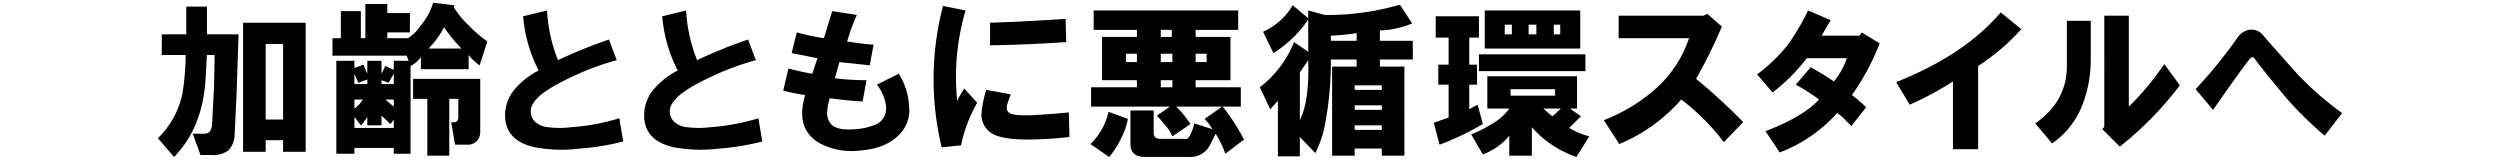
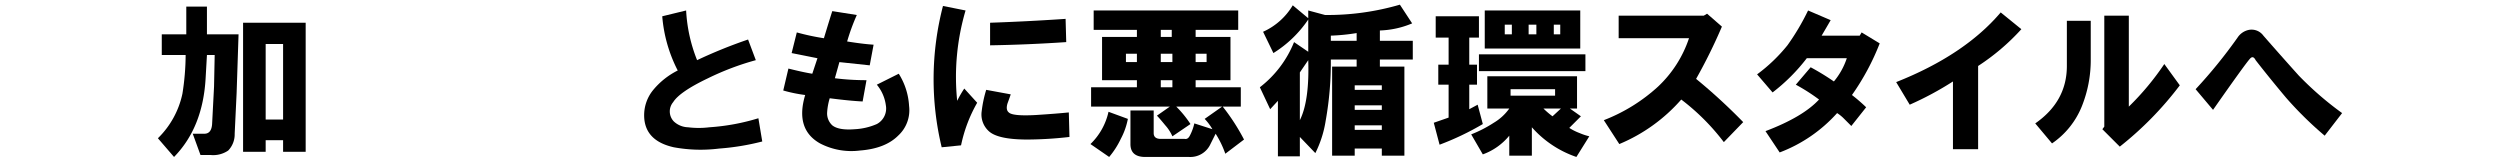
<svg xmlns="http://www.w3.org/2000/svg" id="レイヤー_1" data-name="レイヤー 1" viewBox="0 0 454 29">
  <title>アートボード 29</title>
  <path d="M33.127,17.02a45.721,45.721,0,0,0,.586-7.031H29.377v-3.75h4.453V1.199h3.75V6.238h5.742l-.352,10.664-.352,7.383A4.227,4.227,0,0,1,41.448,27.332a4.815,4.815,0,0,1-3.164.82h-1.875l-1.406-3.867h2.109q1.288,0,1.406-1.758l.352-6.797.117-5.742H37.581l-.234,4.102q-.469,9.025-5.742,14.414l-2.93-3.398A15.888,15.888,0,0,0,33.127,17.02ZM55.51,27.566H51.409V25.457H48.245v2.109H44.143V4.129H55.51ZM48.245,21.707h3.164V7.996H48.245Z" />
-   <path d="M61.899,6.941V2.02h3.633V6.941h.82V.73h3.984V2.371h4.102V5.887H70.337V6.941h3.75a8.025,8.025,0,0,0,2.344-2.344A11.349,11.349,0,0,0,78.657.496l3.867.469-.117.352a17.146,17.146,0,0,0,2.695,3.281A23.698,23.698,0,0,0,88.501,7.527l-1.406,4.336a8.878,8.878,0,0,1-1.992-1.875v2.578H76.431V10.34a4.6,4.6,0,0,1-1.875,1.641V27.918H71.509V26.863H64.36V27.918H61.079V11.043h3.281V12.332l1.641-.586.703,1.641V11.043h2.578v2.344l.703-1.406,1.523.703V11.043H74.204l-.352-.938H60.376V6.941Zm2.461,8.32H66.704v-.82l-1.641.586-.703-1.641Zm0,4.453a5.283,5.283,0,0,0,1.523-1.641H64.36Zm4.922,1.289v1.758H66.704V21.238a5.87,5.87,0,0,1-.586.82,1.898,1.898,0,0,1-.586.703l-1.172-1.523v1.992h7.148V21.707l-.586.82Zm0-5.742h2.227v-1.875l-.938,1.641-1.289-.469Zm.703,2.812,1.523,1.289V18.074ZM82.642,26.277l-.703-4.102q1.288.236,1.289-.938V17.957H81.587v10.312H77.603V17.957H75.024V14.324h12.188v9.727a2.334,2.334,0,0,1-.586,1.523,2.249,2.249,0,0,1-1.641.703ZM77.837,8.816h5.977a25.294,25.294,0,0,1-3.164-3.867A17.057,17.057,0,0,1,77.837,8.816Z" />
-   <path d="M97.82,12.801A25.987,25.987,0,0,1,95.007,2.957l4.336-1.055a28.111,28.111,0,0,0,1.992,9.023,88.215,88.215,0,0,1,9.258-3.75l1.406,3.75a49.15,49.15,0,0,0-8.672,3.281Q98.17,16.668,97,18.543a2.616,2.616,0,0,0,.117,3.516,3.958,3.958,0,0,0,2.578,1.055,15.821,15.821,0,0,0,3.867,0,39.138,39.138,0,0,0,8.906-1.641l.703,4.219a44.406,44.406,0,0,1-7.852,1.289,26.845,26.845,0,0,1-8.203-.234q-5.273-1.173-5.391-5.625a7.217,7.217,0,0,1,1.758-4.922A13.761,13.761,0,0,1,97.82,12.801Z" />
  <path d="M123.076,12.801a25.987,25.987,0,0,1-2.812-9.844l4.336-1.055a28.111,28.111,0,0,0,1.992,9.023,88.215,88.215,0,0,1,9.258-3.75l1.406,3.75A49.149,49.149,0,0,0,128.583,14.207q-5.158,2.461-6.328,4.336a2.616,2.616,0,0,0,.117,3.516,3.958,3.958,0,0,0,2.578,1.055,15.821,15.821,0,0,0,3.867,0,39.138,39.138,0,0,0,8.906-1.641l.703,4.219a44.406,44.406,0,0,1-7.852,1.289,26.845,26.845,0,0,1-8.203-.234q-5.273-1.173-5.391-5.625a7.217,7.217,0,0,1,1.758-4.922A13.761,13.761,0,0,1,123.076,12.801Z" />
  <path d="M142.238,16.434l.938-3.984q2.812.703,4.336.938l.938-2.812-4.688-.938.938-3.75a42.906,42.906,0,0,0,4.922,1.055q1.17-3.867,1.523-4.922l4.453.703a37.253,37.253,0,0,0-1.758,4.805q2.928.47,4.805.586l-.703,3.75-5.508-.586-.82,2.93a46.25,46.25,0,0,0,5.742.352l-.703,3.867q-2.345-.116-5.977-.586A11.288,11.288,0,0,0,150.207,20.418a2.942,2.942,0,0,0,.938,2.344q1.17.939,4.102.703a11.452,11.452,0,0,0,3.984-.938,3.201,3.201,0,0,0,1.641-3.398,7.326,7.326,0,0,0-1.641-3.75l3.984-1.992a12.299,12.299,0,0,1,1.875,5.859,6.249,6.249,0,0,1-1.992,5.391q-2.345,2.342-6.914,2.695A12.312,12.312,0,0,1,148.918,26.043q-4.57-2.577-2.695-8.789A26.789,26.789,0,0,1,142.238,16.434Z" />
  <path d="M171.245,1.082l4.102.82a42.726,42.726,0,0,0-1.523,16.406,20.701,20.701,0,0,1,1.289-2.227l2.344,2.578a26.245,26.245,0,0,0-2.93,7.734l-3.516.352A52.772,52.772,0,0,1,171.245,1.082Zm7.852,15.234,4.453.82q-.236.703-.586,1.641-.352,1.173.234,1.641.703.703,4.922.469,3.631-.233,5.977-.469l.117,4.453a69.355,69.355,0,0,1-7.617.469q-5.391,0-7.031-1.523a4.082,4.082,0,0,1-1.289-3.633A21.543,21.543,0,0,1,179.096,16.316Zm.703-8.086V4.129q6.795-.233,13.711-.703l.117,4.219Q186.712,8.115,179.799,8.23Z" />
  <path d="M201.306,20.301l3.516,1.289a12.819,12.819,0,0,1-1.289,3.633,14.942,14.942,0,0,1-2.109,3.281l-3.398-2.344A11.633,11.633,0,0,0,201.306,20.301Zm14.648,8.203h-7.969q-2.697,0-2.695-2.344V20.066h4.219V24.168q0,1.055,1.289,1.055h4.336q.585.119.938-.586a8.968,8.968,0,0,0,.82-2.227l3.281,1.055a9.77,9.77,0,0,0-1.406-1.875l3.164-2.227h-8.32a19.215,19.215,0,0,1,2.578,3.164l-3.281,2.227a7.394,7.394,0,0,0-1.289-1.992q-1.055-1.288-1.523-1.758l2.344-1.641H198.142V15.848h8.32V14.559h-6.328V6.707h6.328V5.418h-7.852V1.902h26.25V5.418H217.126V6.707h6.328v7.852H217.126v1.289h8.203v3.516h-3.281a37.321,37.321,0,0,1,3.867,5.977L222.517,27.918a17.394,17.394,0,0,0-1.758-3.633l-.938,1.875A4.011,4.011,0,0,1,215.954,28.504ZM204.47,11.277h1.992V9.754h-1.992ZM210.798,6.707H212.79V5.418h-1.992Zm0,4.57h2.109V9.754h-2.109Zm0,4.57h2.109V14.559h-2.109Zm6.328-4.57h1.992V9.754H217.126Z" />
  <path d="M237.578,1.902l3.047.82a46.841,46.841,0,0,0,13.594-1.875l2.227,3.398a16.31,16.31,0,0,1-5.859,1.289v1.875H256.562v3.398h-5.977v1.289h4.453V28.27H250.937V26.98h-4.922v1.289h-4.102V12.098h4.453V10.809h-4.688a59.864,59.864,0,0,1-.938,11.133,19.901,19.901,0,0,1-1.875,5.859l-2.812-2.93v3.516h-3.984V18.309L230.664,19.832l-1.875-3.984a19.488,19.488,0,0,0,6.211-8.203l2.578,1.758V3.543a21.055,21.055,0,0,1-6.328,6.094l-1.875-3.867A11.97,11.97,0,0,0,234.765.965l2.812,2.344ZM236.054,21.824q1.758-3.516,1.523-10.898l-1.523,2.227Zm5.625-14.414h4.688V6.004a36.304,36.304,0,0,1-4.688.469Zm4.336,8.906H250.937v-.82h-4.922Zm0,3.633H250.937v-.82h-4.922Zm0,3.633H250.937v-.82h-4.922Z" />
  <path d="M260.373,22.293l2.695-.938V15.379h-1.875V11.746h1.875V6.824h-2.344V2.957h7.852V6.824h-1.758v4.922h1.406v3.633h-1.406V19.832l1.523-.82.938,3.516a50.105,50.105,0,0,1-7.852,3.75Zm13.711-2.578h-3.984V13.855h16.289v5.859h-1.289l1.992,1.406-2.109,2.109a9.888,9.888,0,0,0,1.875.938,10.954,10.954,0,0,0,1.758.586l-2.344,3.75a18.944,18.944,0,0,1-8.086-5.391v5.156H274.084V24.637a11.029,11.029,0,0,1-4.805,3.398l-2.109-3.633A22.571,22.571,0,0,0,271.271,22.293,9.222,9.222,0,0,0,274.084,19.715ZM268.576,12.918V9.871h19.336V12.918Zm1.055-4.102V1.902h17.344V8.816Zm3.633-2.578h1.289V4.48h-1.289Zm1.055,11.133h8.086V16.199h-8.086Zm3.281-11.133h1.406V4.48h-1.406Zm2.695,13.477a15.204,15.204,0,0,0,1.641,1.406l1.523-1.406Zm1.875-13.477h1.172V4.48h-1.172Z" />
  <path d="M291.254,21.824a31.209,31.209,0,0,0,9.844-6.094,21.268,21.268,0,0,0,5.625-8.789H293.949V2.84H309.418l.586-.352L312.699,4.832a96.445,96.445,0,0,1-4.688,9.492,103.385,103.385,0,0,1,8.555,7.852l-3.516,3.633a40.319,40.319,0,0,0-7.734-7.734,30.596,30.596,0,0,1-11.25,8.086Z" />
  <path d="M319.088,13.504a29.7,29.7,0,0,0,5.508-5.273,42.222,42.222,0,0,0,3.75-6.328l4.102,1.758q-.469.822-1.641,2.812h6.914l.352-.586L341.354,7.879a43.84,43.84,0,0,1-5.039,9.375,30.205,30.205,0,0,1,2.578,2.227l-2.695,3.398q-.703-.703-1.289-1.289a6.988,6.988,0,0,0-1.289-1.055,26.711,26.711,0,0,1-10.43,7.148l-2.578-3.867q6.795-2.577,9.727-5.742a34.235,34.235,0,0,0-4.219-2.695l2.695-3.164a44.545,44.545,0,0,1,4.219,2.578,12.821,12.821,0,0,0,2.344-4.219h-7.266a33.292,33.292,0,0,1-6.211,6.211Z" />
  <path d="M344.345,14.91q12.42-4.922,18.984-12.656l3.75,3.047a39.999,39.999,0,0,1-7.852,6.68V27.098h-4.57V14.793a57.433,57.433,0,0,1-7.852,4.219Z" />
  <path d="M369.601,22.41q5.741-3.983,5.742-10.43V3.777h4.336v6.914a22.557,22.557,0,0,1-1.641,8.672A14.869,14.869,0,0,1,372.648,26.043Zm12.188,1.055.352-.469V2.84h4.453V19.363a48.971,48.971,0,0,0,6.445-7.734l2.812,3.867a61.037,61.037,0,0,1-10.898,11.133Z" />
  <path d="M398.724,16.199a89.147,89.147,0,0,0,7.617-9.375A3.22,3.22,0,0,1,408.451,5.418a2.646,2.646,0,0,1,2.578,1.055q3.28,3.751,6.445,7.266a58.836,58.836,0,0,0,7.852,6.797l-3.164,4.102a65.479,65.479,0,0,1-7.031-6.914q-3.048-3.631-5.508-6.797-.469-.936-1.055-.234-.939,1.055-6.68,9.258Z" />
</svg>